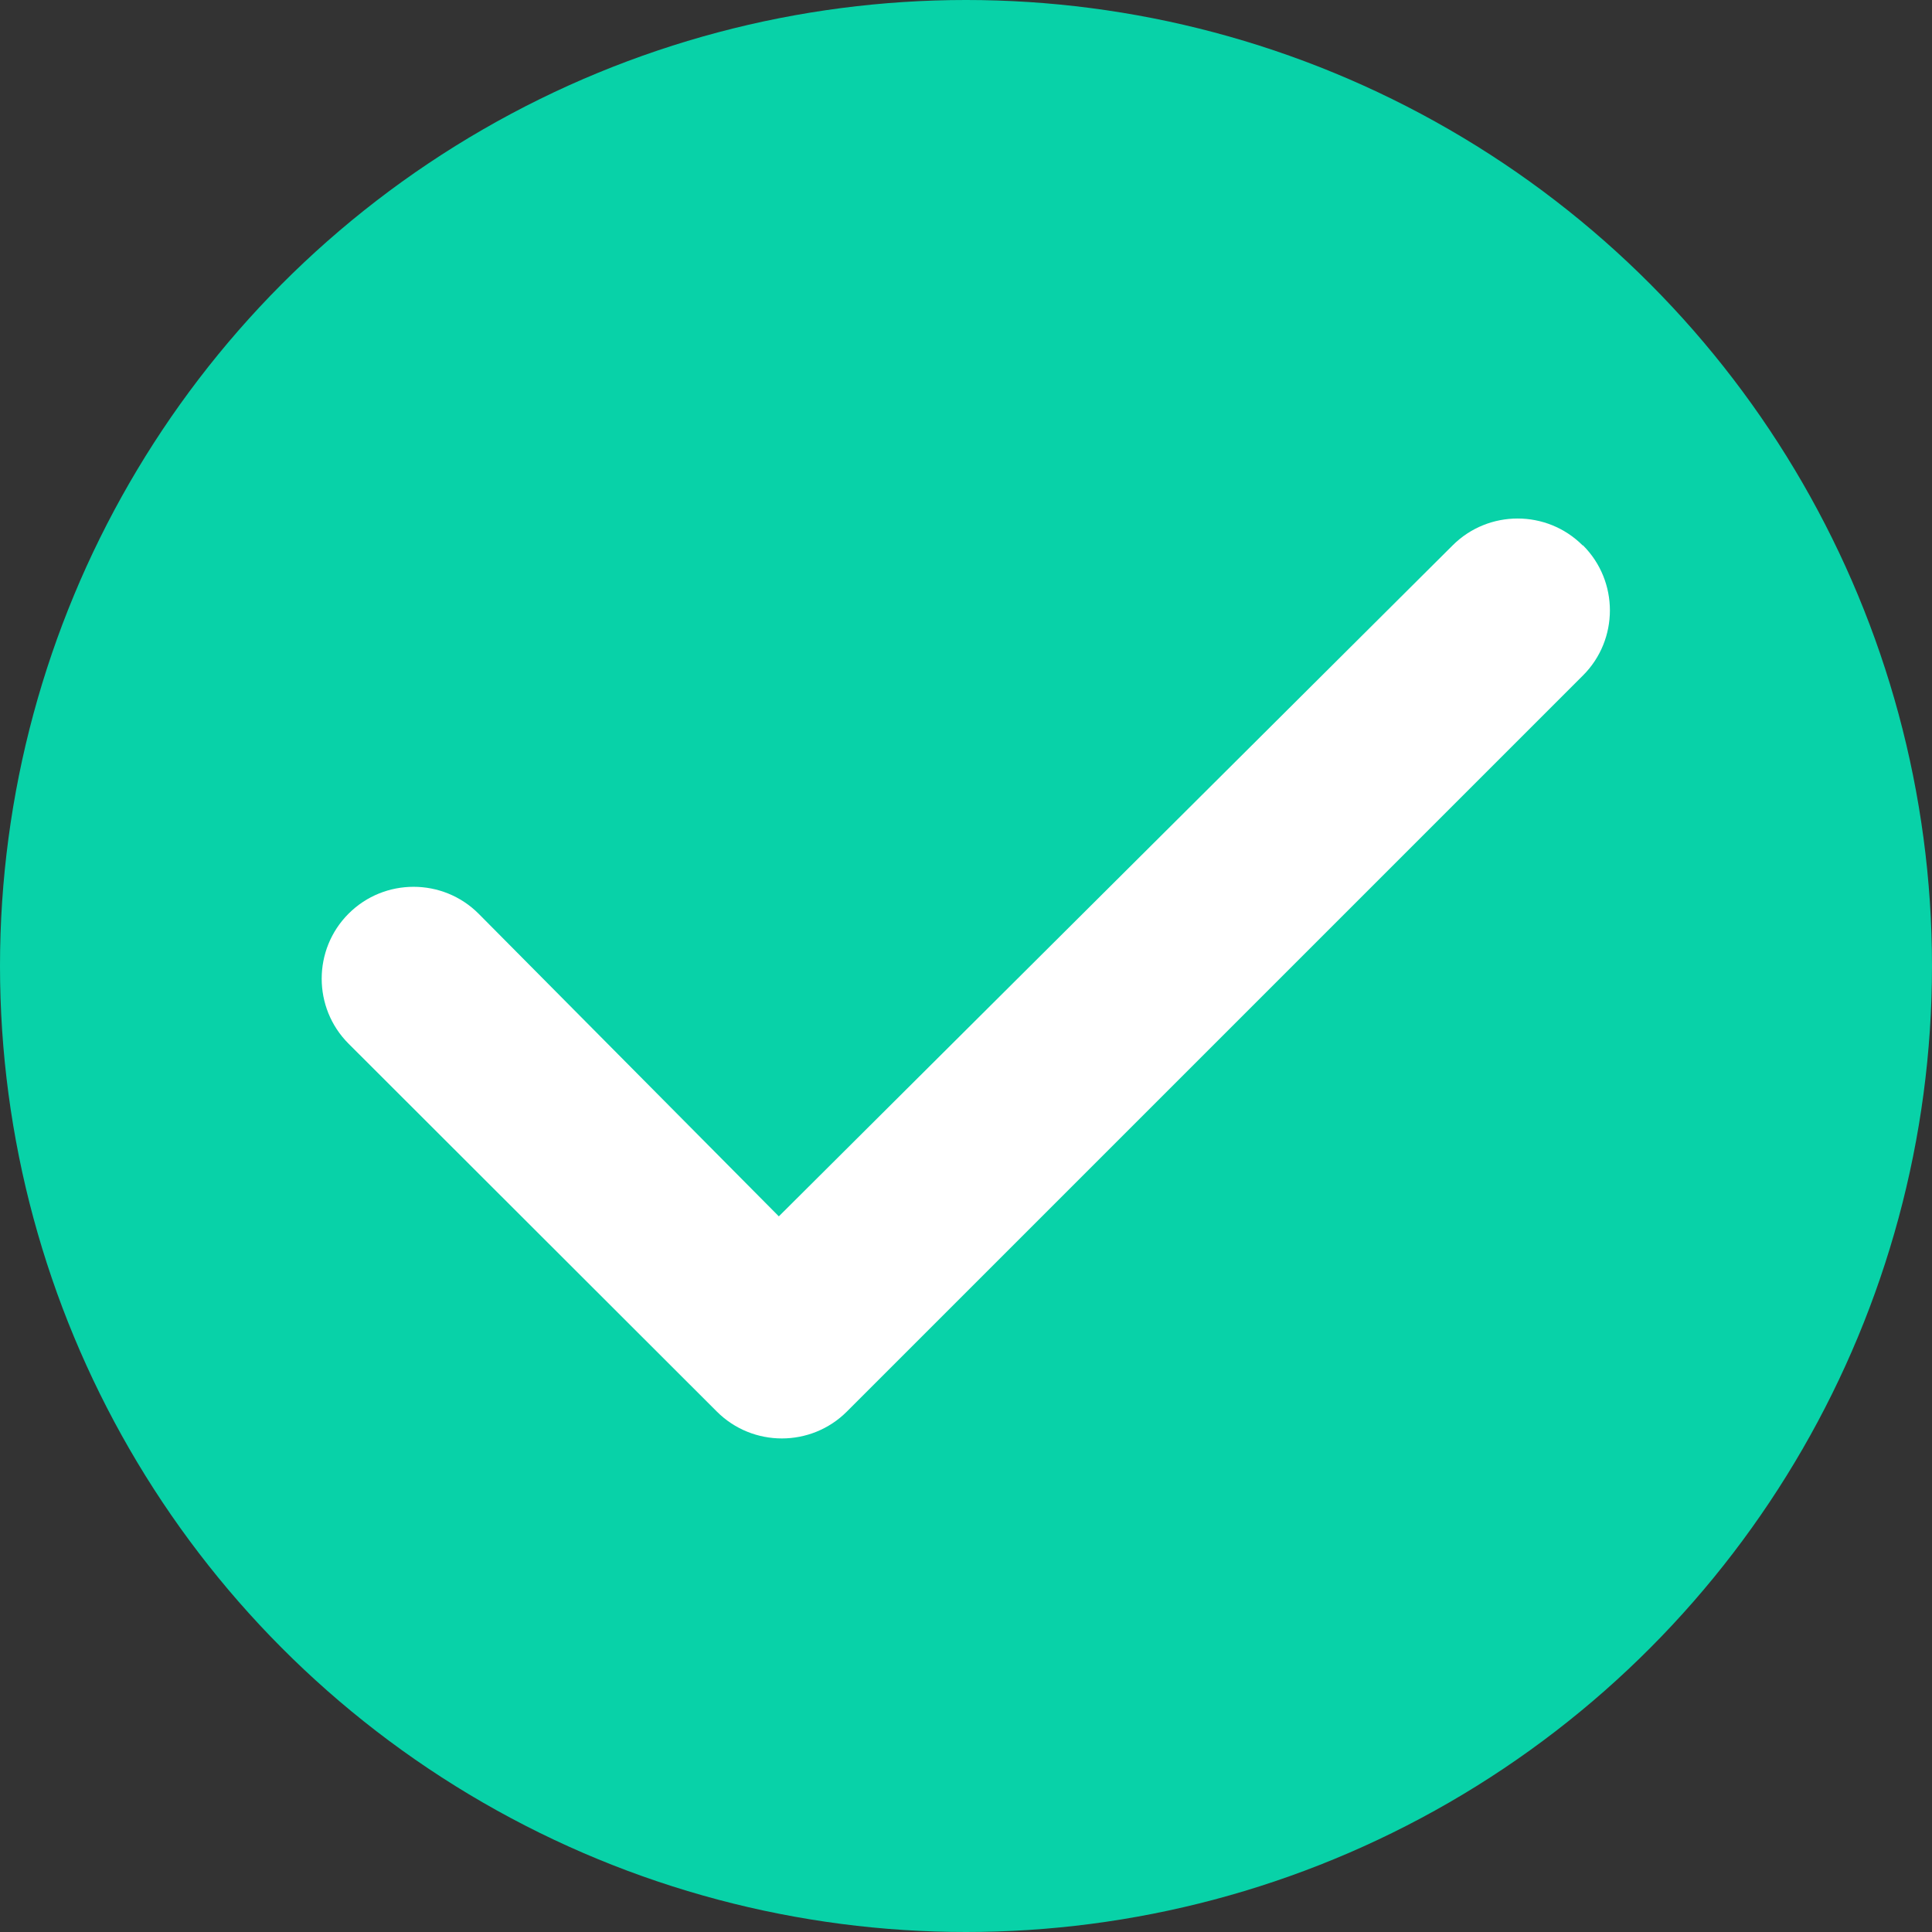
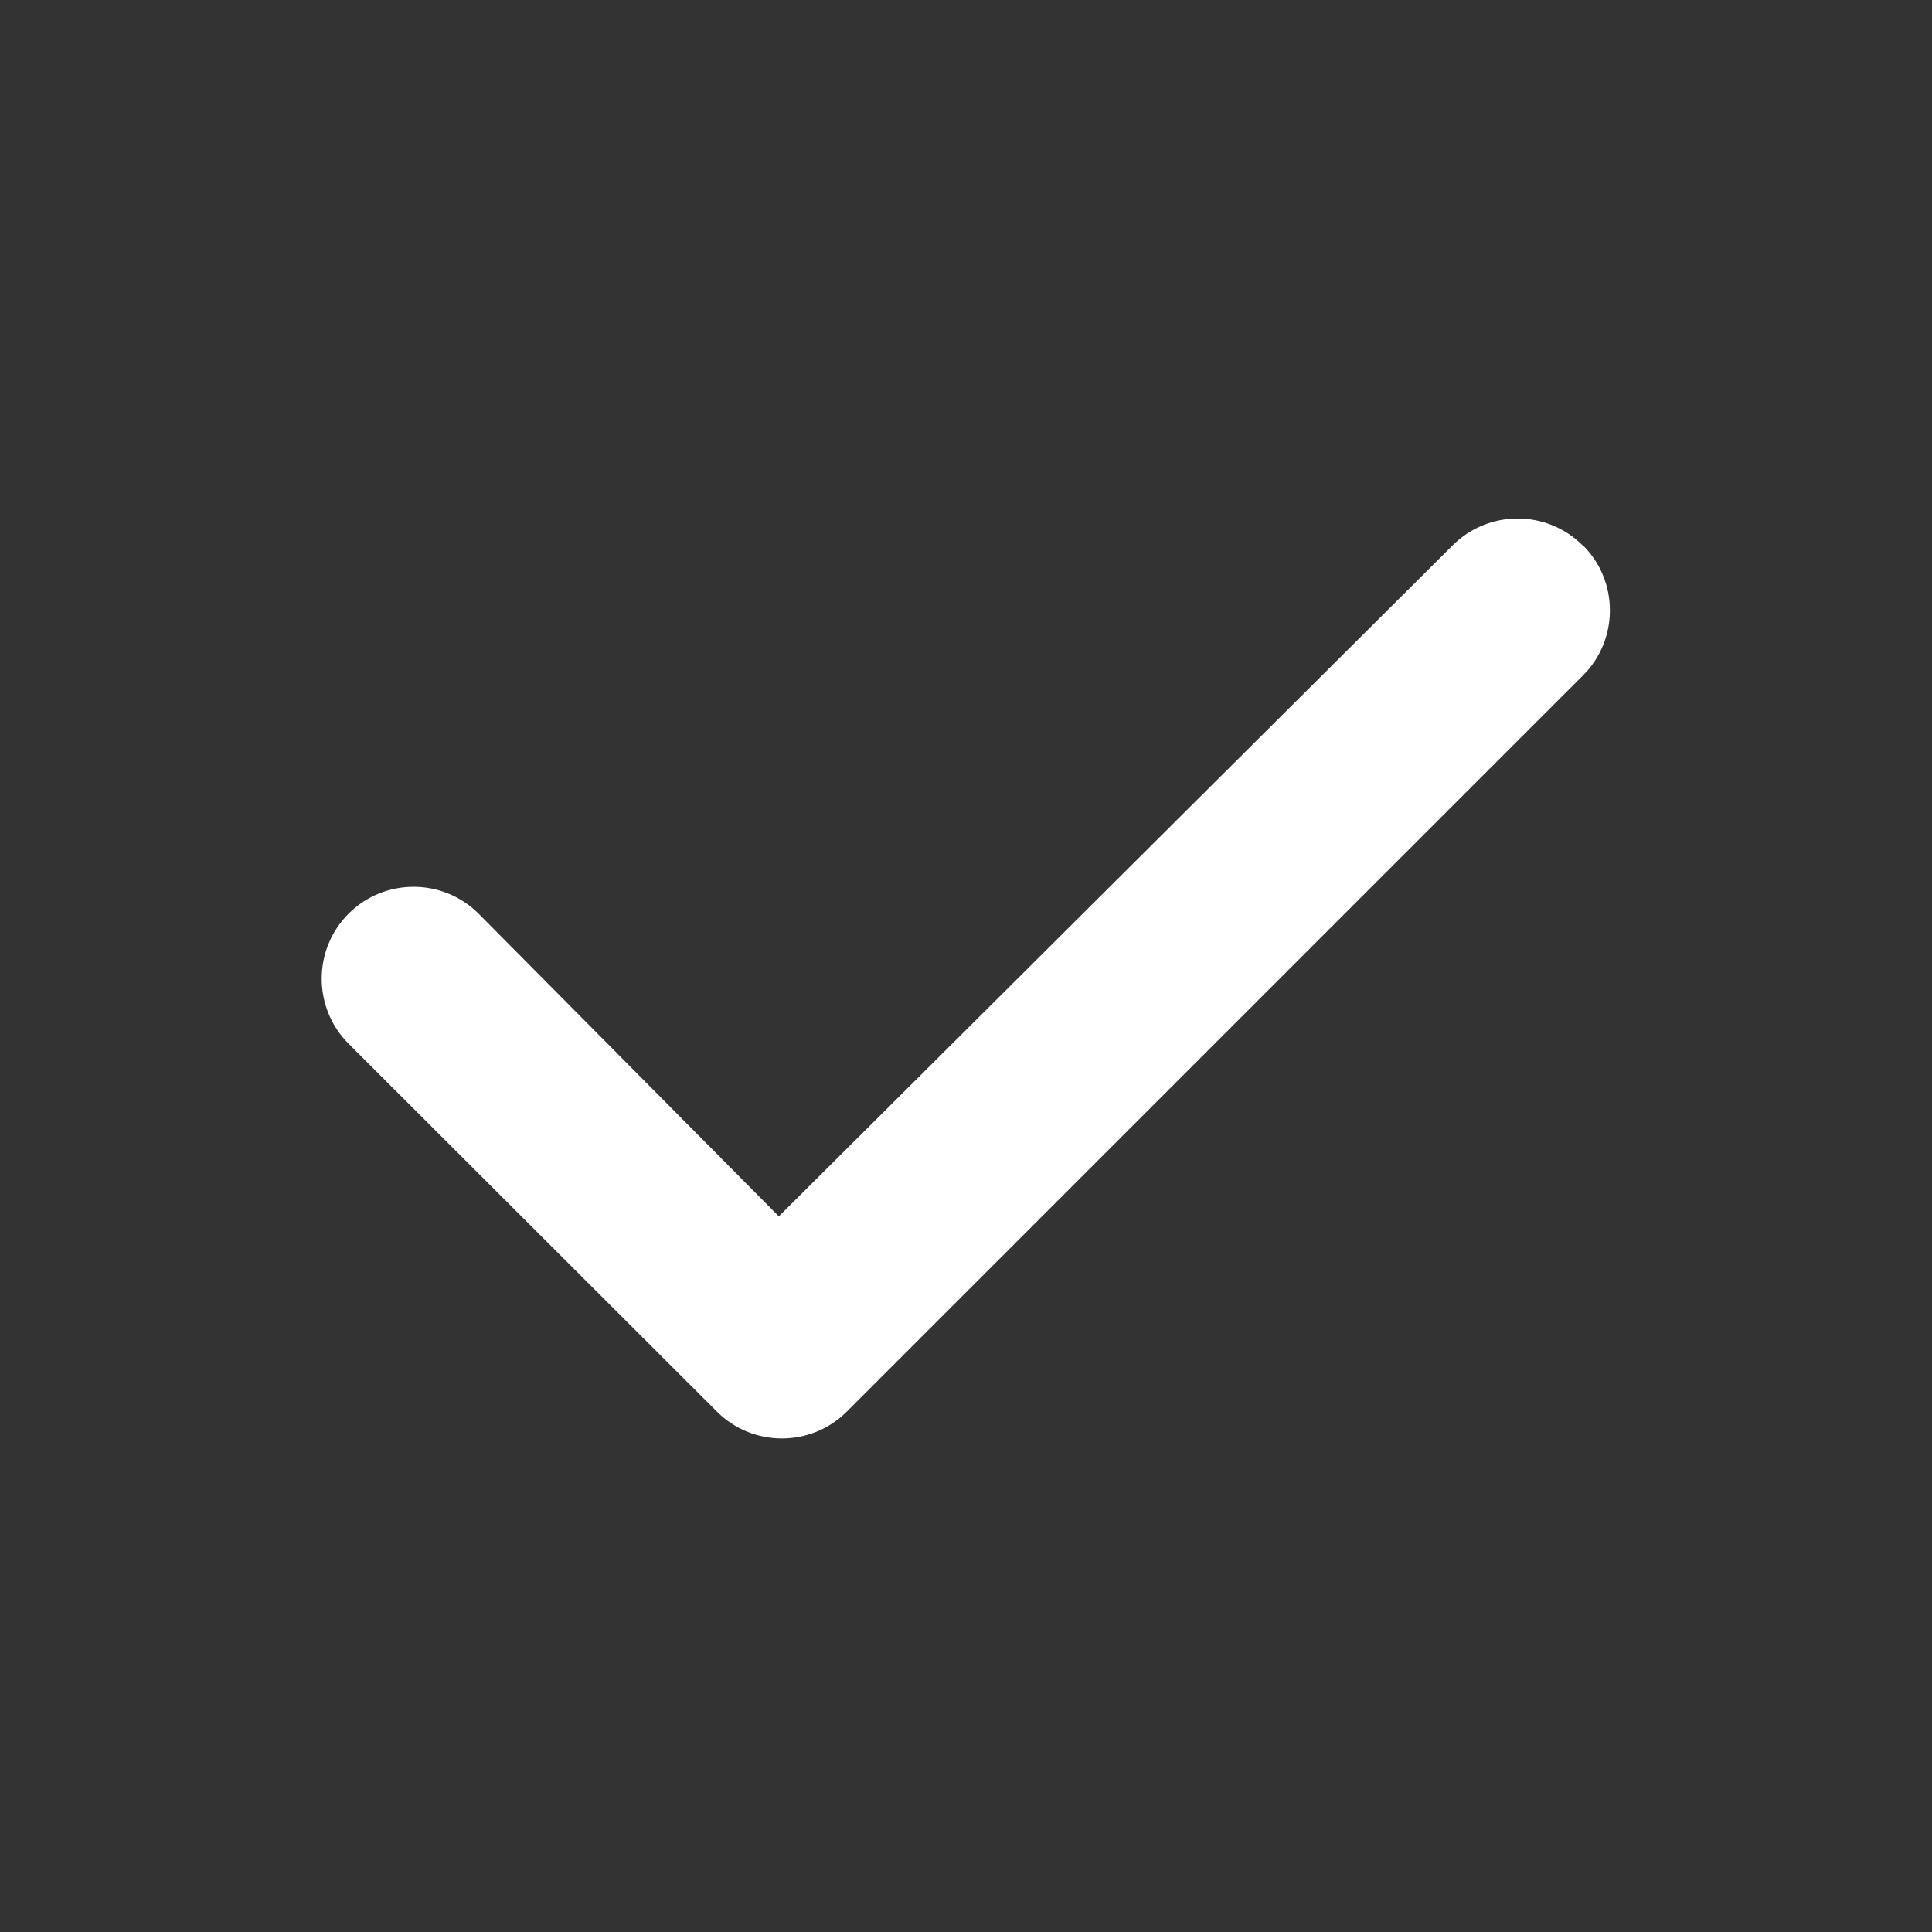
<svg xmlns="http://www.w3.org/2000/svg" id="Calque_2" data-name="Calque 2" viewBox="0 0 48 48">
  <rect x="0" y="0" width="48" height="48" fill="#333333" stroke="none" />
-   <circle cx="24" cy="24" r="24" style="fill: #08d2a8; stroke-width: 0px;" />
  <path d="m39.33,13.55c.89.89.89,2.34,0,3.23l-18.29,18.29c-.89.89-2.34.89-3.23,0l-9.15-9.14c-.89-.89-.89-2.34,0-3.23.89-.89,2.34-.89,3.23,0l7.46,7.52,16.74-16.67c.89-.89,2.34-.89,3.23,0h0Z" style="fill: #fff; stroke-width: 0px;" />
</svg>